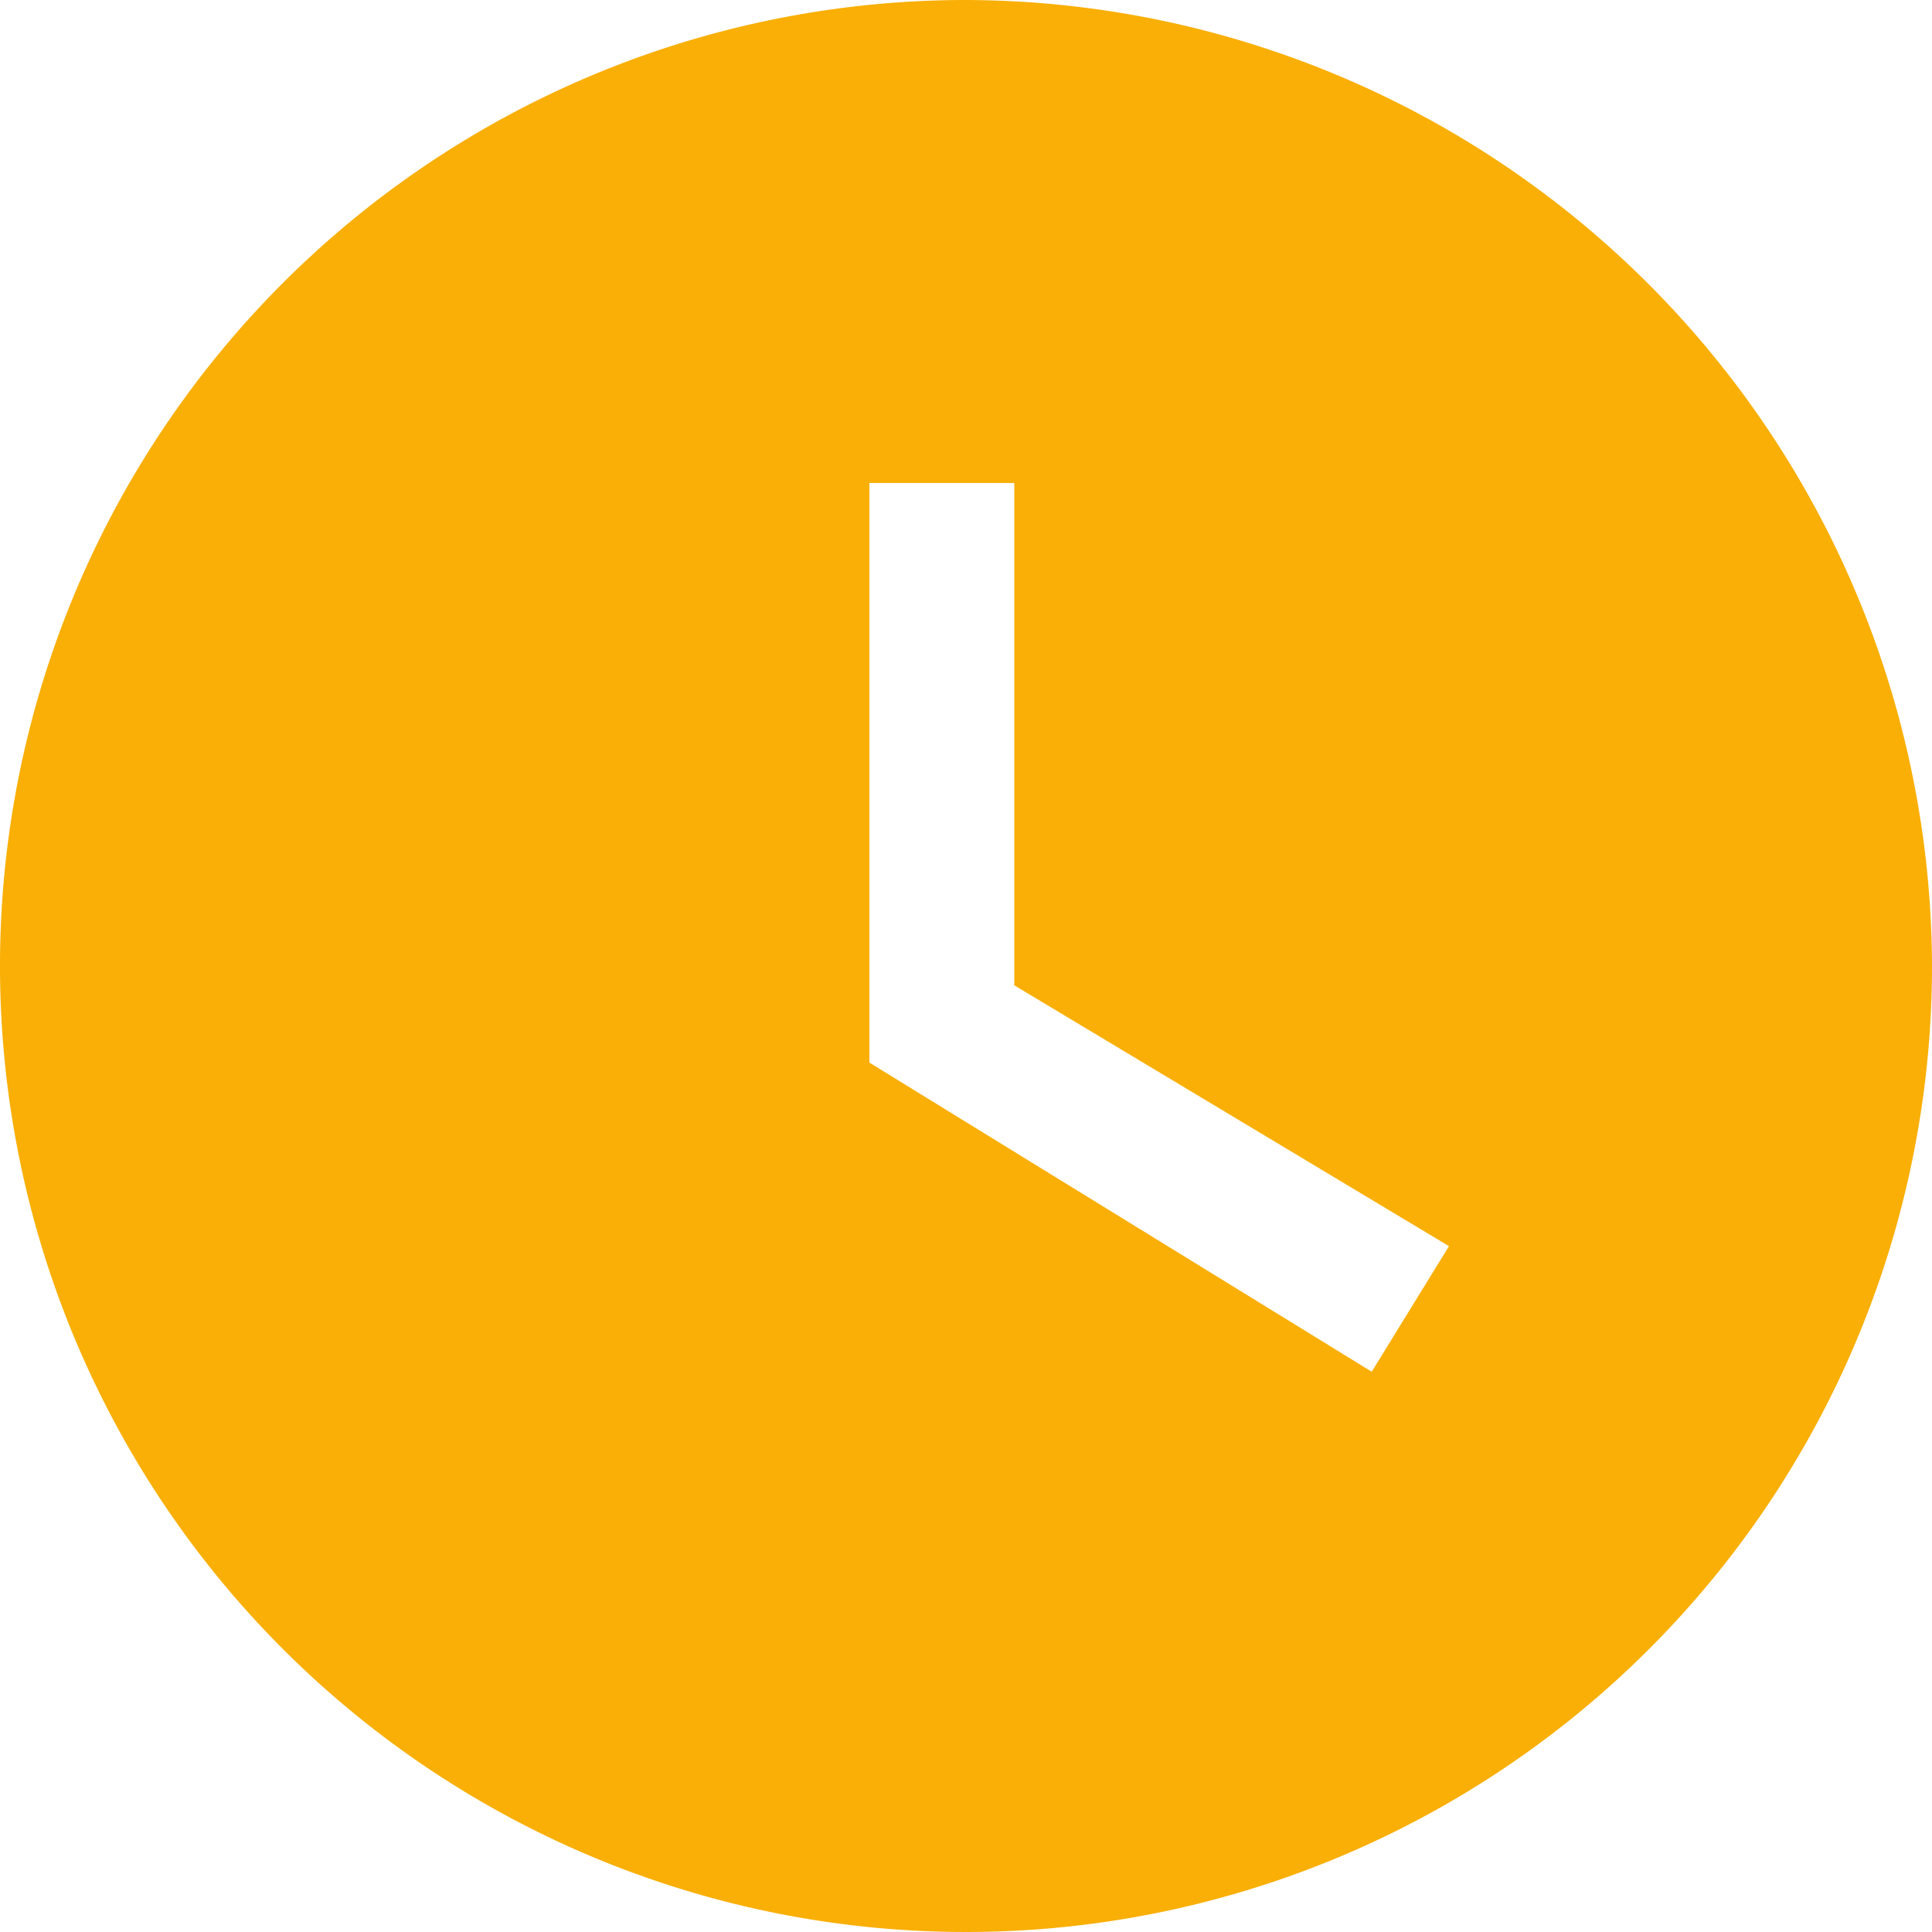
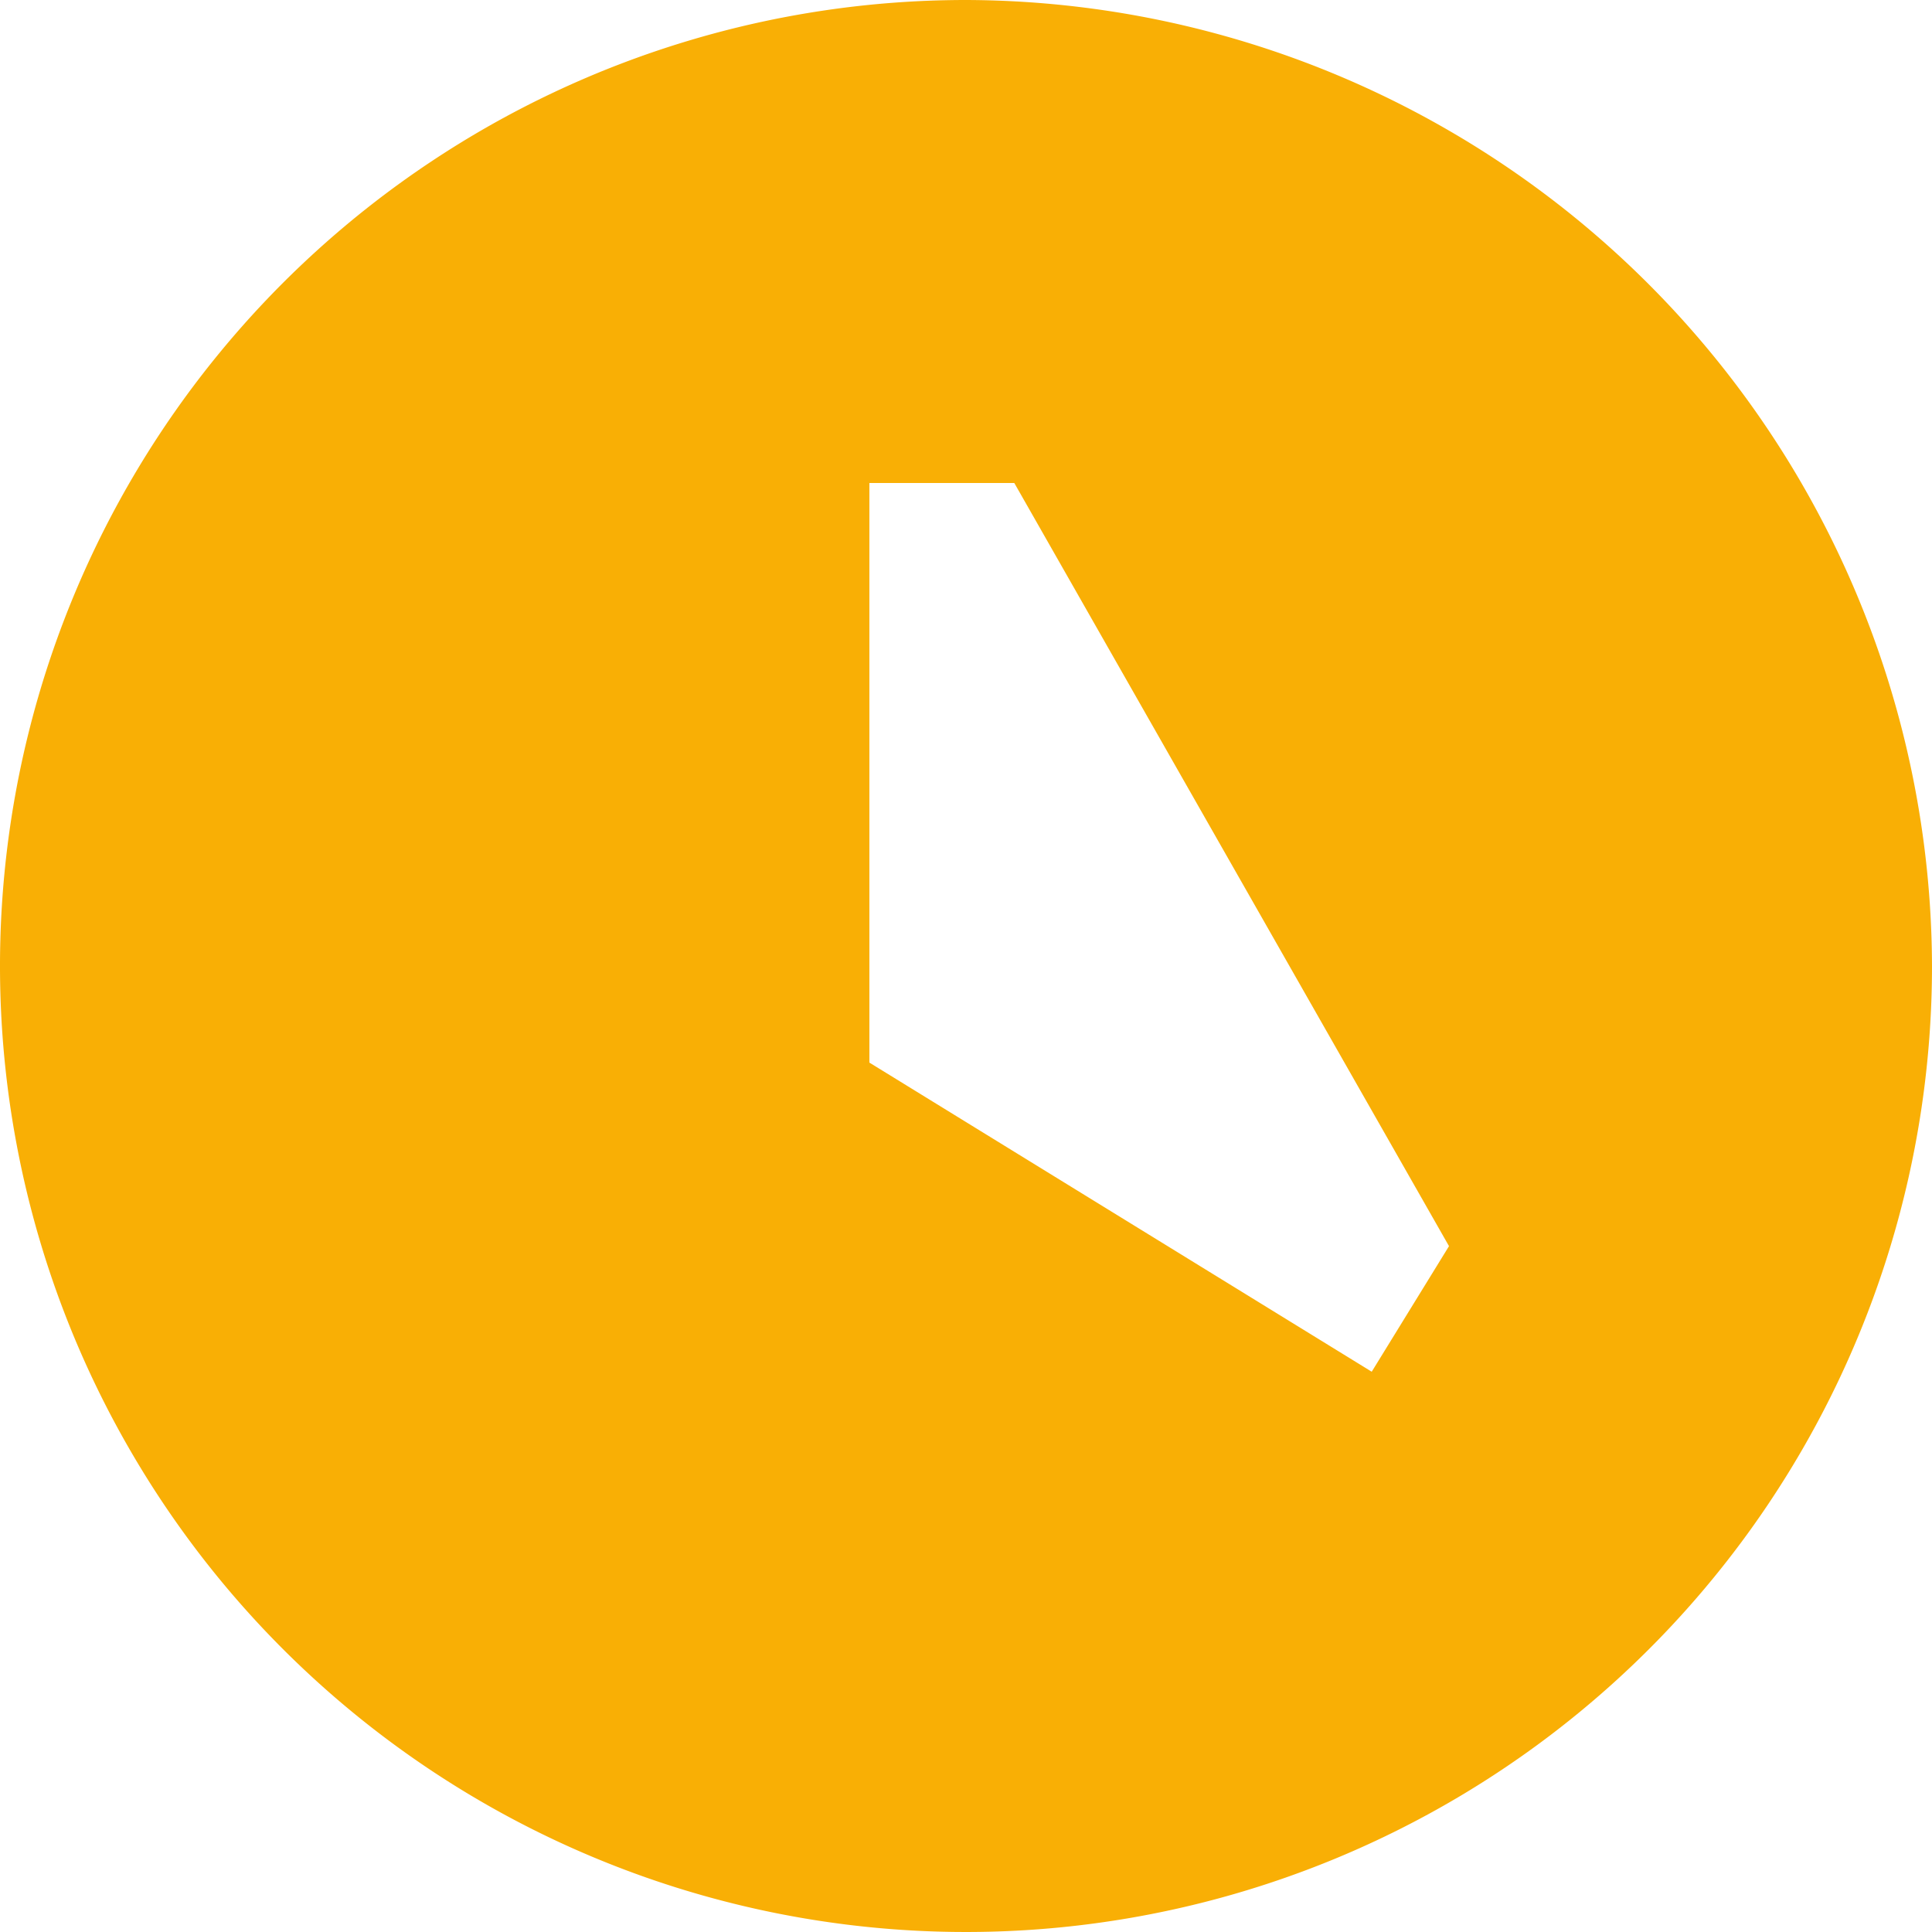
<svg xmlns="http://www.w3.org/2000/svg" width="60" height="60" viewBox="0 0 60 60">
  <defs>
    <style>.a{fill:#f9af05;}</style>
  </defs>
-   <path class="a" d="M33,3A30,30,0,1,0,63,33,30.088,30.088,0,0,0,33,3ZM45.6,45.6,30,36V18h4.5V33.6L48,41.7Z" transform="translate(-3 -3)" />
+   <path class="a" d="M33,3A30,30,0,1,0,63,33,30.088,30.088,0,0,0,33,3ZM45.6,45.6,30,36V18h4.5L48,41.7Z" transform="translate(-3 -3)" />
</svg>